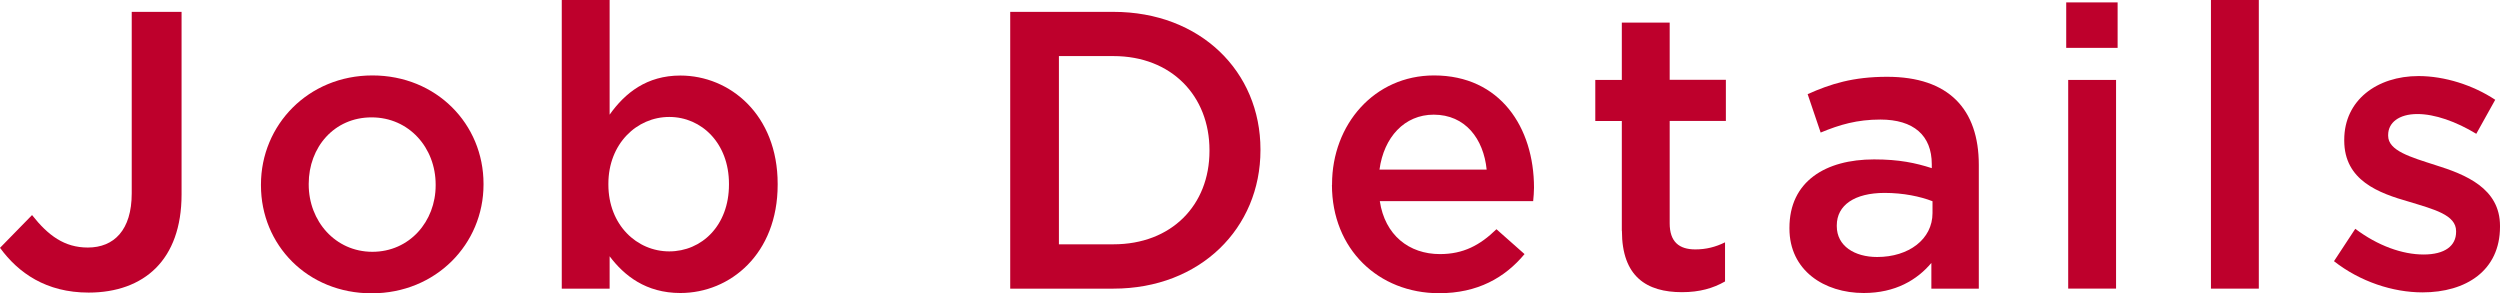
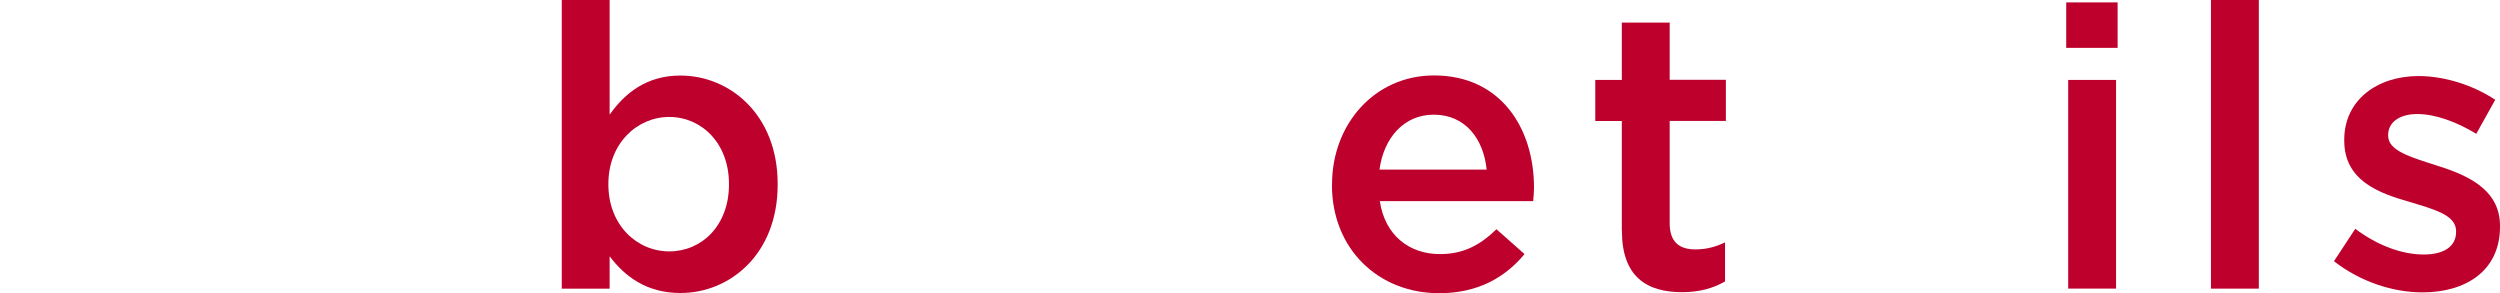
<svg xmlns="http://www.w3.org/2000/svg" id="uuid-e38a24ea-7d86-4d51-91f5-02d3e6fd195e" width="240.27" height="28.19" viewBox="0 0 240.27 28.19">
  <defs>
    <style>.uuid-14fcda66-6261-4ef9-ae48-f122d16f0c65{fill:#be002c;}</style>
  </defs>
  <g id="uuid-db1bb1f7-bc23-454d-8ddf-bce6199fd99a">
    <g>
-       <path class="uuid-14fcda66-6261-4ef9-ae48-f122d16f0c65" d="M0,23.82l3.08-3.15c1.56,1.98,3.12,3.12,5.36,3.12,2.51,0,4.22-1.67,4.22-5.21V1.14h4.79V18.69c0,3.15-.91,5.51-2.47,7.07-1.56,1.56-3.8,2.36-6.46,2.36-4.1,0-6.76-1.9-8.51-4.29Z" />
-       <path class="uuid-14fcda66-6261-4ef9-ae48-f122d16f0c65" d="M25.08,17.82v-.08c0-5.74,4.56-10.49,10.71-10.49s10.68,4.67,10.68,10.41v.08c0,5.7-4.56,10.45-10.75,10.45s-10.64-4.67-10.64-10.37Zm16.79,0v-.08c0-3.53-2.55-6.46-6.16-6.46s-6.04,2.89-6.04,6.38v.08c0,3.5,2.55,6.46,6.12,6.46s6.08-2.92,6.08-6.38Z" />
      <path class="uuid-14fcda66-6261-4ef9-ae48-f122d16f0c65" d="M58.59,24.62v3.12h-4.6V0h4.6V11.02c1.48-2.09,3.57-3.76,6.8-3.76,4.75,0,9.35,3.76,9.35,10.41v.08c0,6.65-4.56,10.41-9.35,10.41-3.31,0-5.4-1.67-6.8-3.53Zm11.47-6.88v-.08c0-3.88-2.62-6.42-5.74-6.42s-5.85,2.58-5.85,6.42v.08c0,3.88,2.74,6.42,5.85,6.42s5.74-2.47,5.74-6.42Z" />
-       <path class="uuid-14fcda66-6261-4ef9-ae48-f122d16f0c65" d="M97.09,1.14h9.92c8.36,0,14.13,5.74,14.13,13.22v.08c0,7.48-5.78,13.3-14.13,13.3h-9.92V1.14Zm9.92,22.34c5.58,0,9.23-3.76,9.23-8.97v-.08c0-5.21-3.65-9.04-9.23-9.04h-5.24V23.48h5.24Z" />
      <path class="uuid-14fcda66-6261-4ef9-ae48-f122d16f0c65" d="M128.02,17.78v-.08c0-5.74,4.07-10.45,9.8-10.45,6.38,0,9.61,5.02,9.61,10.79,0,.42-.04,.84-.08,1.29h-14.74c.49,3.27,2.81,5.09,5.78,5.09,2.24,0,3.84-.84,5.43-2.39l2.7,2.39c-1.9,2.28-4.52,3.76-8.21,3.76-5.81,0-10.3-4.22-10.3-10.41Zm14.86-1.48c-.3-2.96-2.05-5.28-5.09-5.28-2.81,0-4.79,2.17-5.21,5.28h10.3Z" />
      <path class="uuid-14fcda66-6261-4ef9-ae48-f122d16f0c65" d="M155.87,22.19V11.63h-2.55v-3.95h2.55V2.17h4.6V7.67h5.4v3.95h-5.4v9.84c0,1.79,.91,2.51,2.47,2.51,1.03,0,1.94-.23,2.85-.68v3.76c-1.14,.65-2.43,1.03-4.14,1.03-3.38,0-5.77-1.48-5.77-5.89Z" />
-       <path class="uuid-14fcda66-6261-4ef9-ae48-f122d16f0c65" d="M185.62,27.74v-2.47c-1.37,1.63-3.46,2.89-6.5,2.89-3.8,0-7.14-2.17-7.14-6.19v-.08c0-4.45,3.46-6.57,8.13-6.57,2.43,0,3.99,.34,5.55,.84v-.38c0-2.77-1.75-4.29-4.94-4.29-2.24,0-3.91,.49-5.74,1.25l-1.25-3.69c2.2-.99,4.37-1.67,7.64-1.67,5.93,0,8.81,3.12,8.81,8.47v11.89h-4.56Zm.11-8.4c-1.18-.46-2.81-.8-4.6-.8-2.89,0-4.6,1.18-4.6,3.12v.08c0,1.9,1.71,2.96,3.88,2.96,3.04,0,5.32-1.71,5.32-4.22v-1.14Z" />
-       <path class="uuid-14fcda66-6261-4ef9-ae48-f122d16f0c65" d="M198.58,.23h4.94V4.6h-4.94V.23Zm.19,7.45h4.6V27.74h-4.6V7.67Z" />
+       <path class="uuid-14fcda66-6261-4ef9-ae48-f122d16f0c65" d="M198.58,.23h4.94V4.6h-4.94V.23Zm.19,7.45h4.6V27.74h-4.6Z" />
      <path class="uuid-14fcda66-6261-4ef9-ae48-f122d16f0c65" d="M212.49,0h4.6V27.74h-4.6V0Z" />
      <path class="uuid-14fcda66-6261-4ef9-ae48-f122d16f0c65" d="M224.31,25.11l2.05-3.12c2.17,1.63,4.52,2.47,6.57,2.47s3.12-.84,3.12-2.17v-.08c0-1.56-2.13-2.09-4.48-2.81-2.96-.84-6.27-2.05-6.27-5.89v-.08c0-3.8,3.15-6.12,7.14-6.12,2.51,0,5.24,.87,7.37,2.28l-1.82,3.27c-1.94-1.18-3.99-1.9-5.66-1.9-1.79,0-2.81,.84-2.81,2.01v.08c0,1.44,2.17,2.05,4.52,2.81,2.93,.91,6.23,2.24,6.23,5.85v.08c0,4.22-3.27,6.31-7.45,6.31-2.85,0-6-1.03-8.51-3Z" />
    </g>
  </g>
</svg>